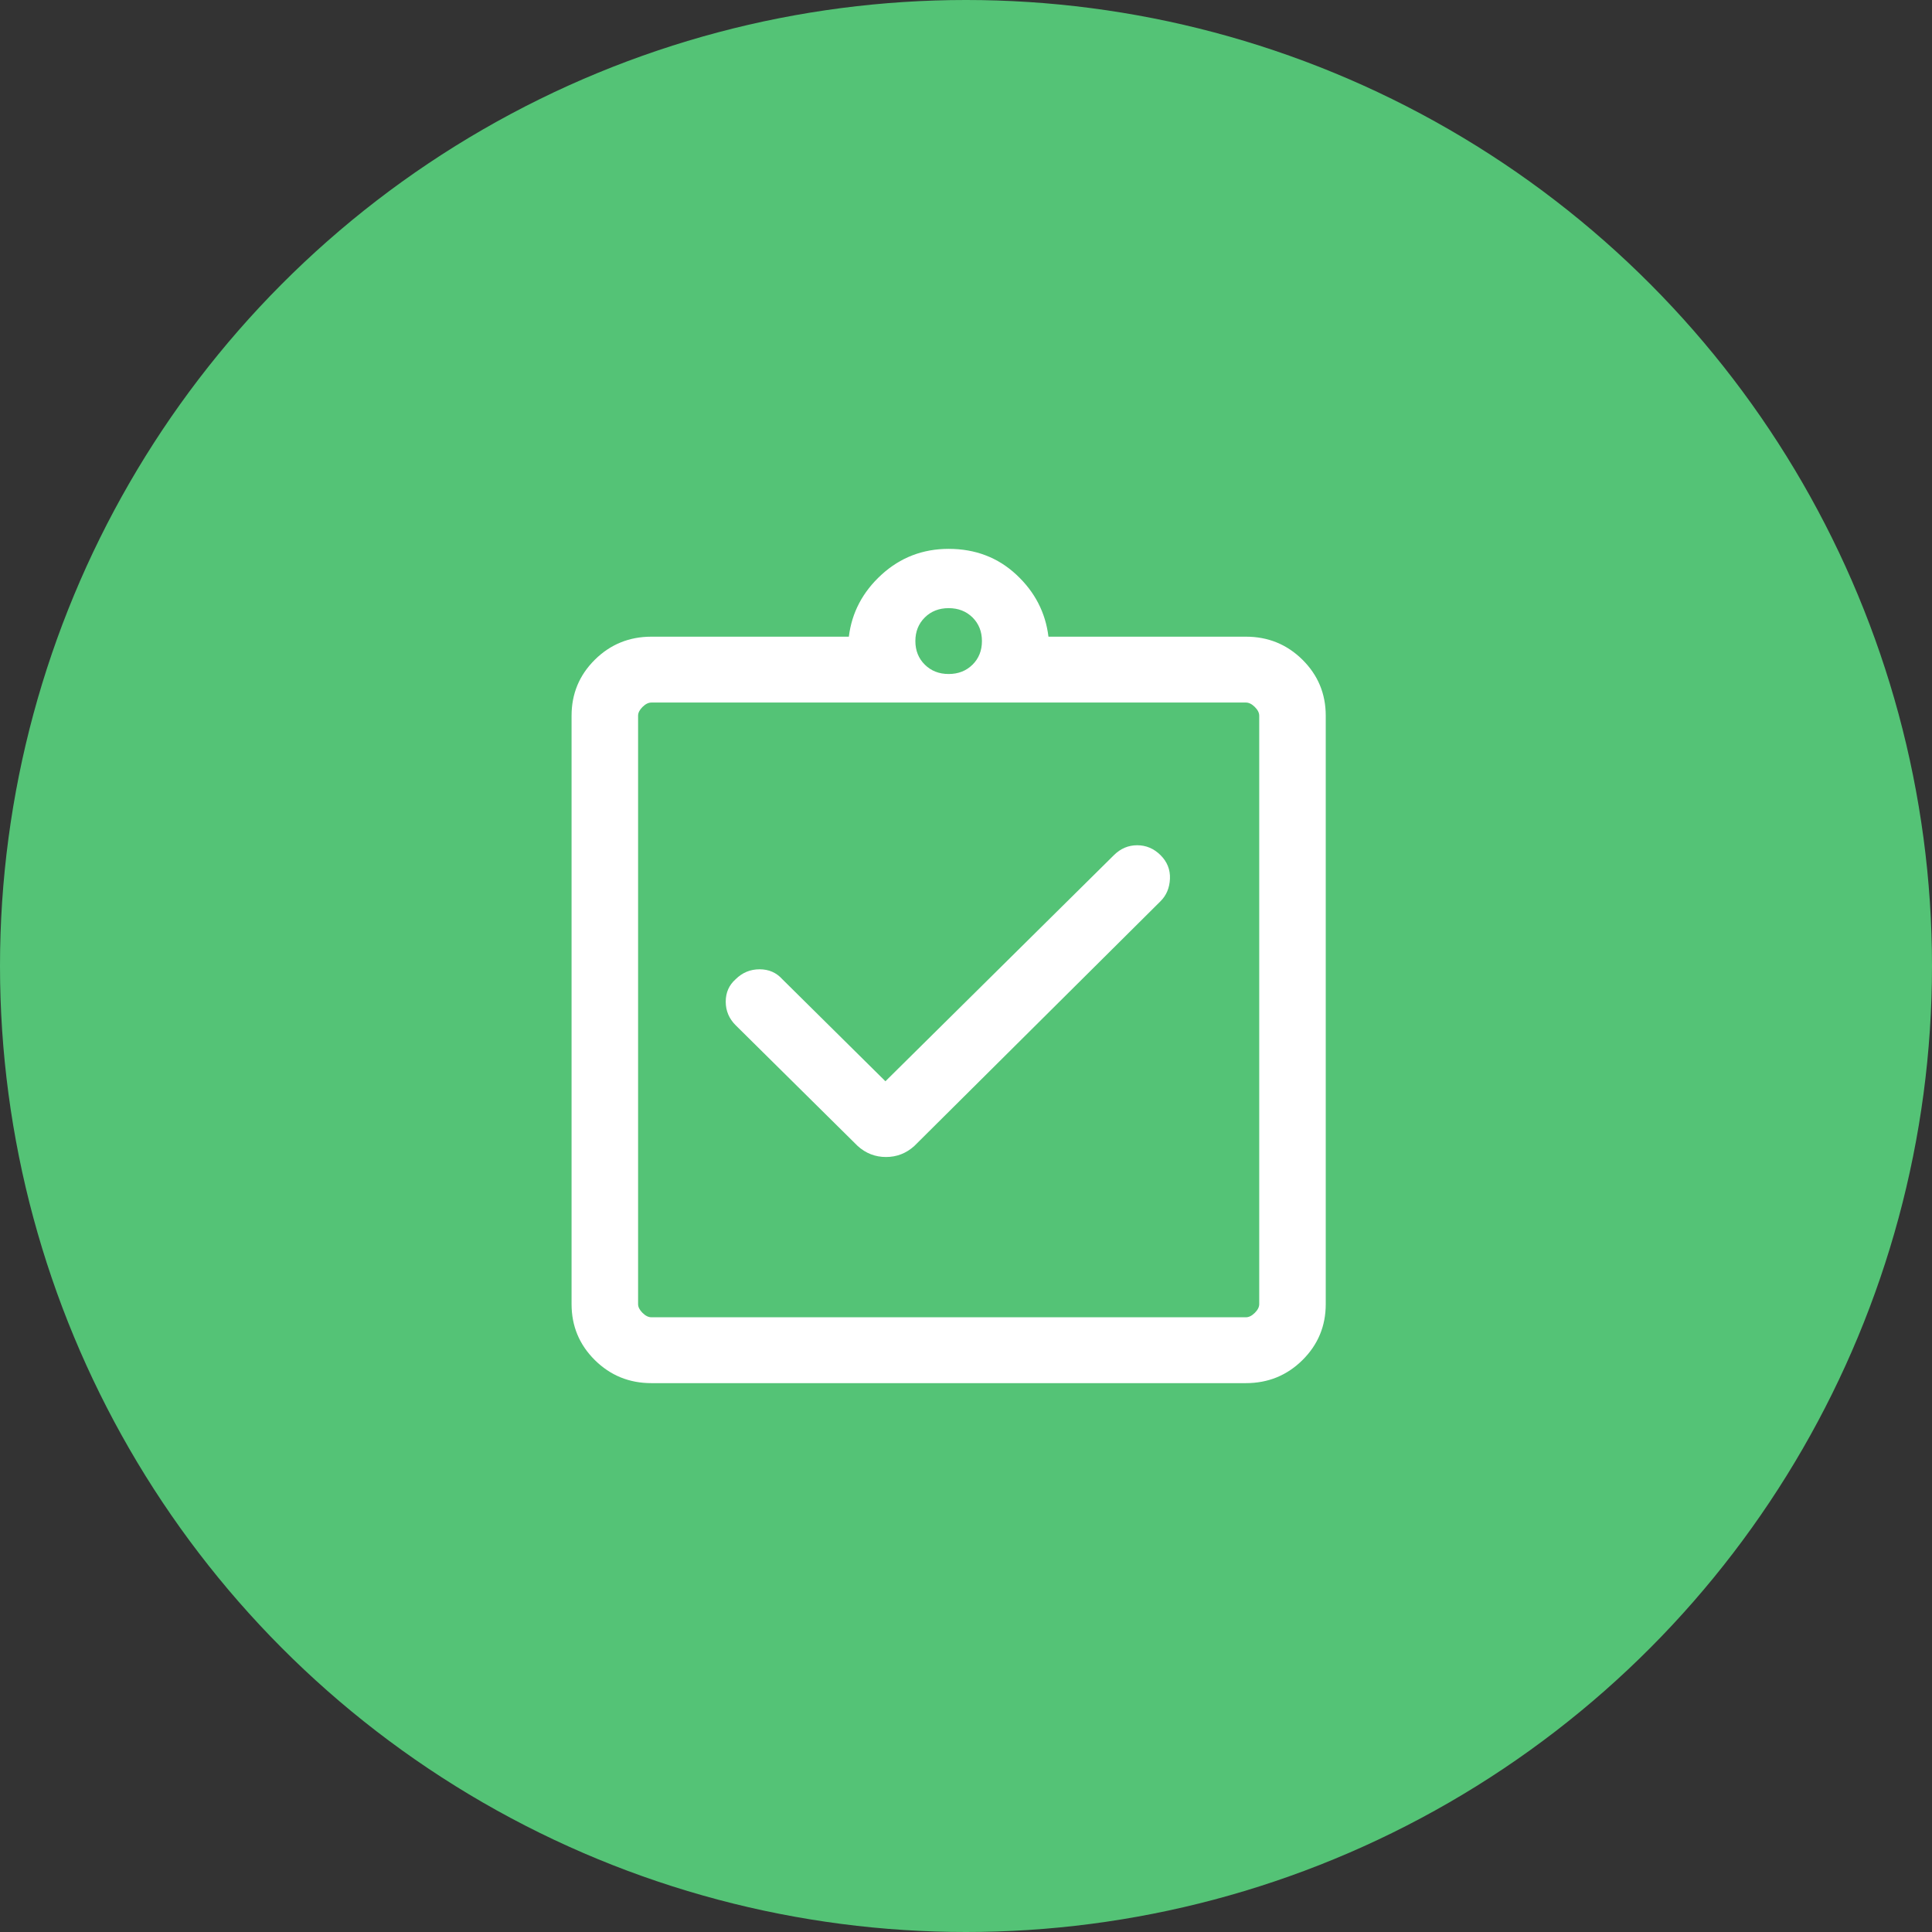
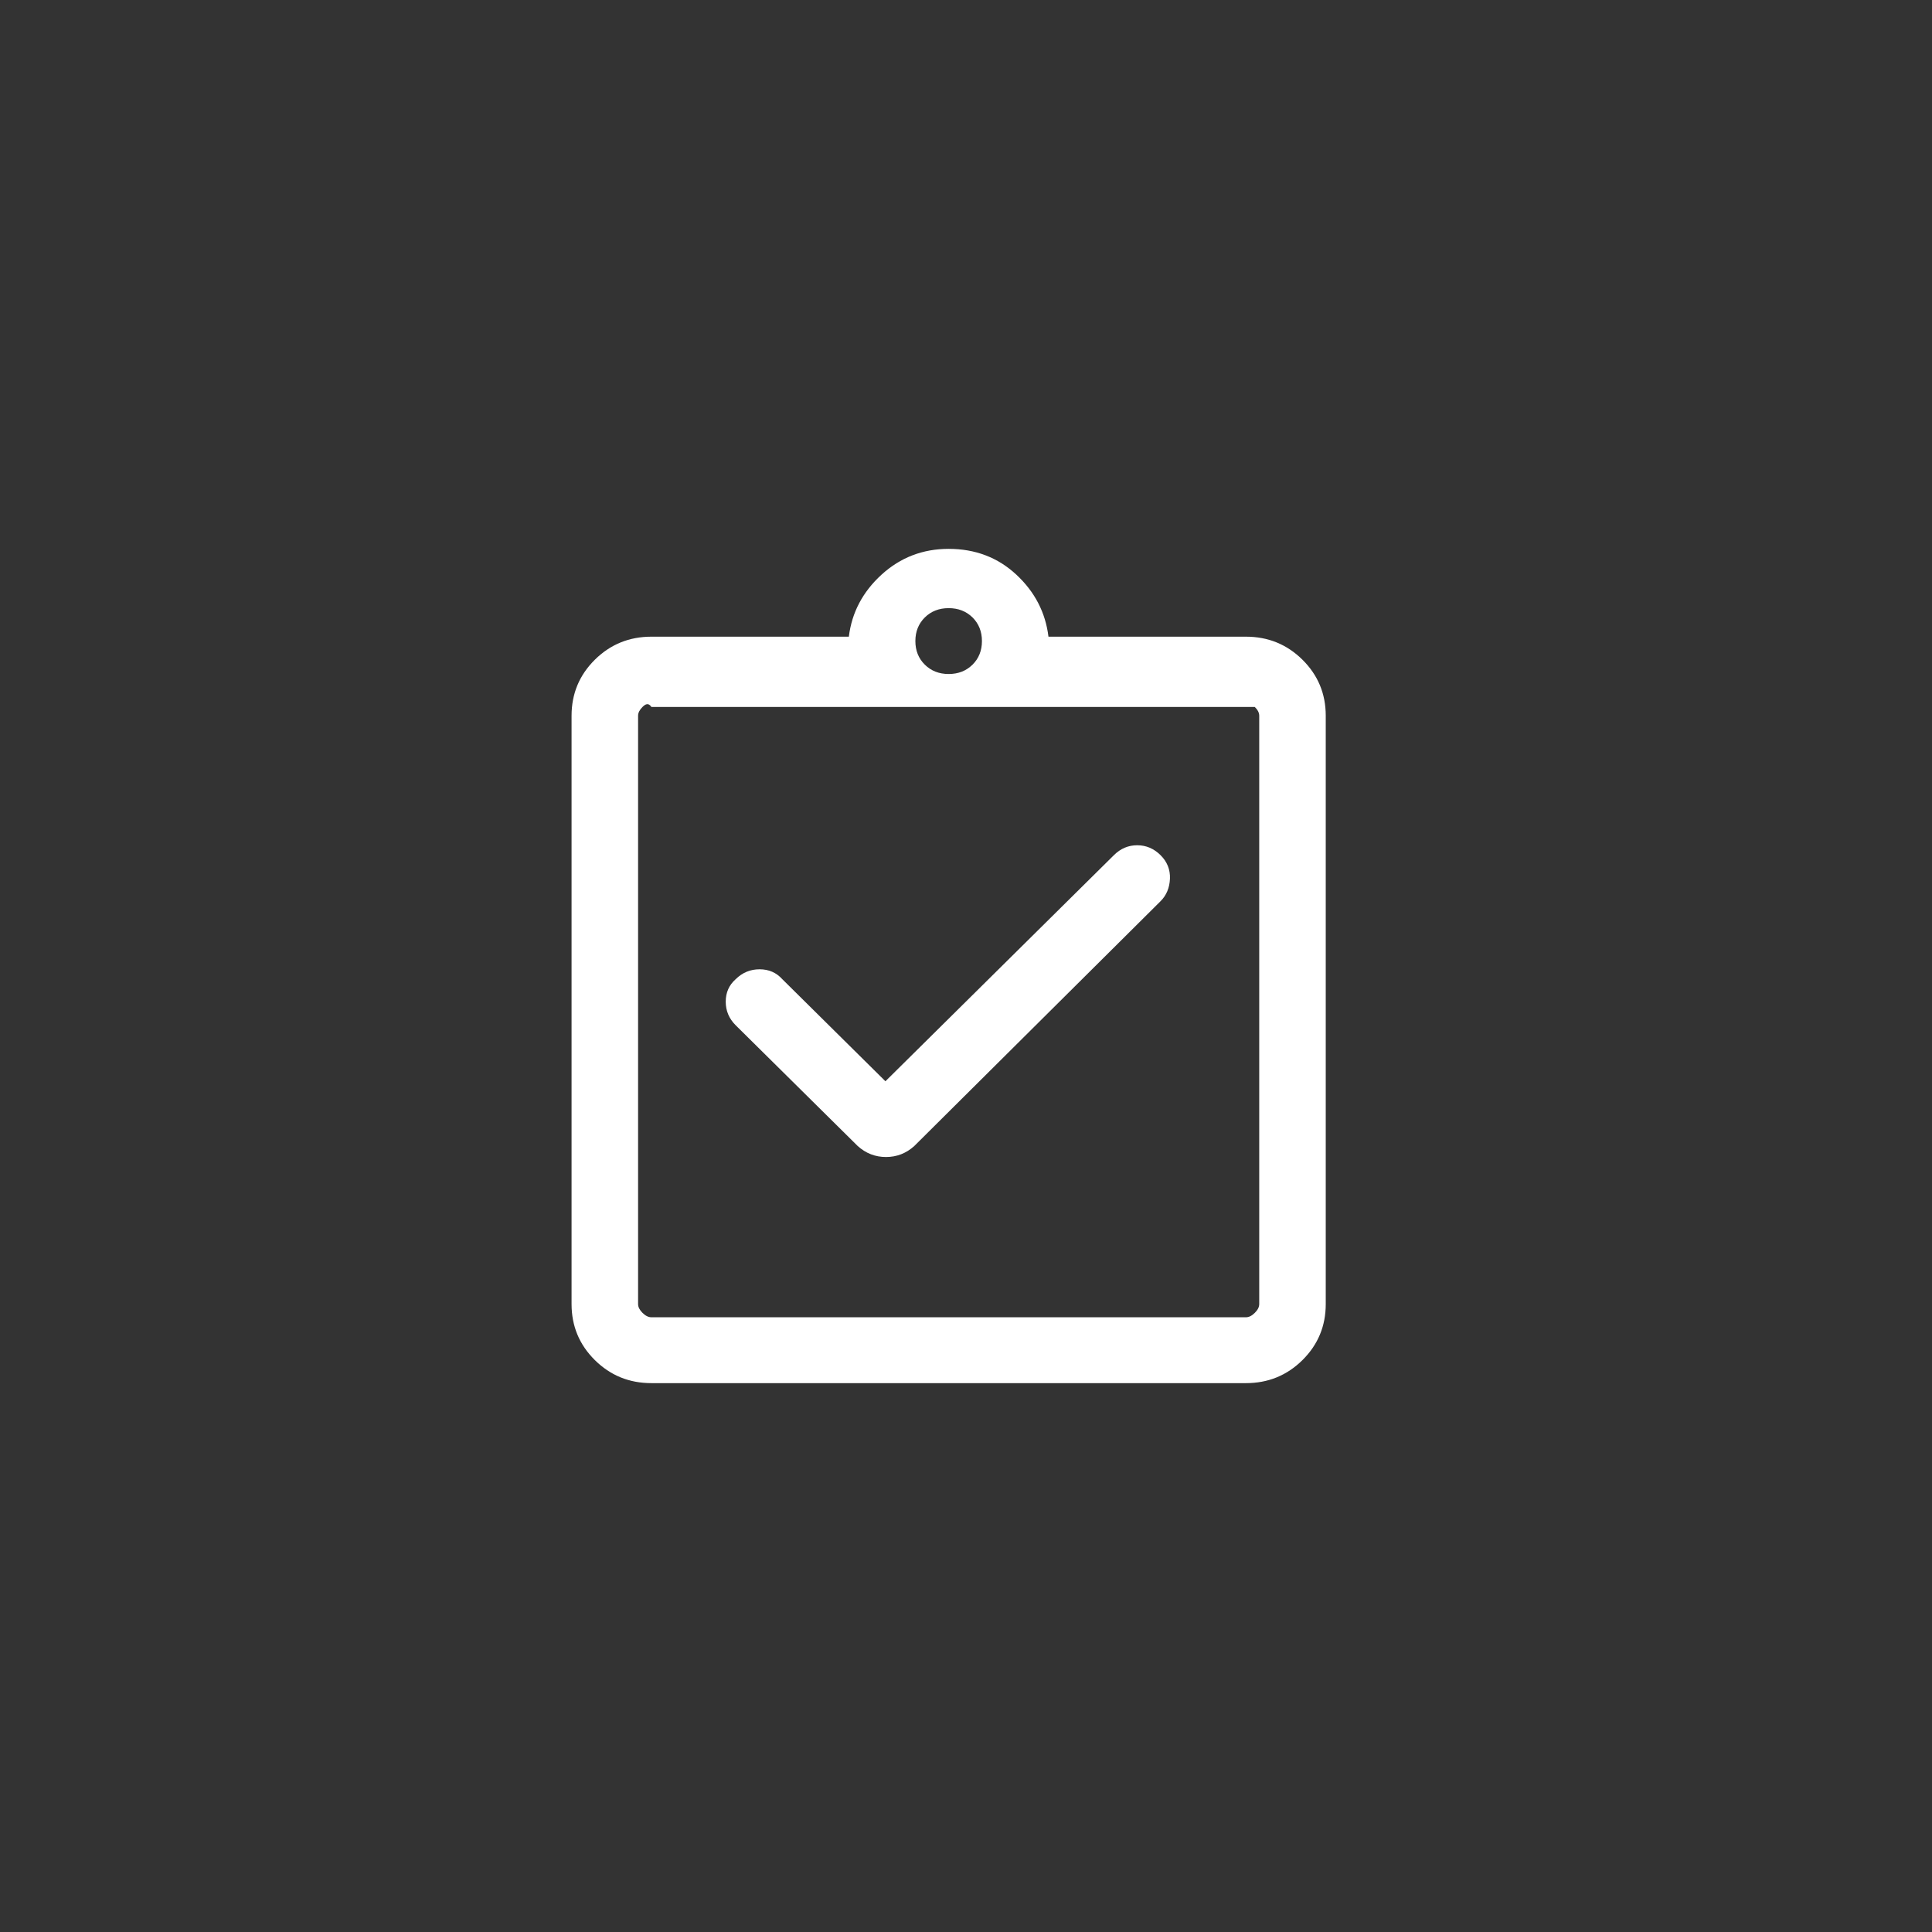
<svg xmlns="http://www.w3.org/2000/svg" width="44" height="44" viewBox="0 0 44 44" fill="none">
  <rect x="0" y="0" width="44" height="44" fill="#333333" stroke="none" />
-   <circle cx="22" cy="22" r="22" fill="#54C376" />
  <mask id="mask0_1393_26103" style="mask-type:alpha" maskUnits="userSpaceOnUse" x="5" y="11" width="33" height="24">
    <rect x="5" y="11" width="33" height="24" fill="#D9D9D9" />
  </mask>
  <g mask="url(#mask0_1393_26103)">
-     <path d="M20.165 24.625L17.816 22.3C17.681 22.15 17.509 22.075 17.299 22.075C17.088 22.075 16.907 22.15 16.755 22.3C16.604 22.433 16.528 22.604 16.528 22.812C16.528 23.021 16.604 23.2 16.755 23.35L19.534 26.1C19.719 26.267 19.934 26.35 20.178 26.35C20.422 26.35 20.637 26.267 20.822 26.1L26.43 20.525C26.564 20.392 26.636 20.221 26.645 20.012C26.653 19.804 26.581 19.625 26.43 19.475C26.278 19.325 26.101 19.25 25.899 19.25C25.697 19.25 25.52 19.325 25.369 19.475L20.165 24.625ZM14.835 30H28.375C28.442 30 28.509 29.967 28.577 29.9C28.644 29.833 28.678 29.767 28.678 29.7V16.3C28.678 16.233 28.644 16.167 28.577 16.1C28.509 16.033 28.442 16 28.375 16H14.835C14.768 16 14.701 16.033 14.633 16.1C14.566 16.167 14.532 16.233 14.532 16.3V29.7C14.532 29.767 14.566 29.833 14.633 29.9C14.701 29.967 14.768 30 14.835 30ZM14.835 31.5C14.33 31.5 13.901 31.325 13.547 30.975C13.194 30.625 13.017 30.2 13.017 29.7V16.3C13.017 15.8 13.194 15.375 13.547 15.025C13.901 14.675 14.33 14.5 14.835 14.5H19.332C19.399 13.95 19.648 13.479 20.077 13.087C20.506 12.696 21.016 12.5 21.605 12.5C22.211 12.5 22.725 12.696 23.146 13.087C23.567 13.479 23.811 13.95 23.878 14.5H28.375C28.88 14.5 29.309 14.675 29.663 15.025C30.016 15.375 30.193 15.8 30.193 16.3V29.7C30.193 30.2 30.016 30.625 29.663 30.975C29.309 31.325 28.88 31.5 28.375 31.5H14.835ZM21.605 15.35C21.824 15.35 22.005 15.279 22.149 15.137C22.291 14.996 22.363 14.817 22.363 14.6C22.363 14.383 22.291 14.204 22.149 14.062C22.005 13.921 21.824 13.85 21.605 13.85C21.386 13.85 21.205 13.921 21.062 14.062C20.919 14.204 20.847 14.383 20.847 14.6C20.847 14.817 20.919 14.996 21.062 15.137C21.205 15.279 21.386 15.35 21.605 15.35Z" fill="white" />
+     <path d="M20.165 24.625L17.816 22.3C17.681 22.15 17.509 22.075 17.299 22.075C17.088 22.075 16.907 22.15 16.755 22.3C16.604 22.433 16.528 22.604 16.528 22.812C16.528 23.021 16.604 23.2 16.755 23.35L19.534 26.1C19.719 26.267 19.934 26.35 20.178 26.35C20.422 26.35 20.637 26.267 20.822 26.1L26.43 20.525C26.564 20.392 26.636 20.221 26.645 20.012C26.653 19.804 26.581 19.625 26.43 19.475C26.278 19.325 26.101 19.25 25.899 19.25C25.697 19.25 25.52 19.325 25.369 19.475L20.165 24.625ZM14.835 30H28.375C28.442 30 28.509 29.967 28.577 29.9C28.644 29.833 28.678 29.767 28.678 29.7V16.3C28.678 16.233 28.644 16.167 28.577 16.1H14.835C14.768 16 14.701 16.033 14.633 16.1C14.566 16.167 14.532 16.233 14.532 16.3V29.7C14.532 29.767 14.566 29.833 14.633 29.9C14.701 29.967 14.768 30 14.835 30ZM14.835 31.5C14.33 31.5 13.901 31.325 13.547 30.975C13.194 30.625 13.017 30.2 13.017 29.7V16.3C13.017 15.8 13.194 15.375 13.547 15.025C13.901 14.675 14.33 14.5 14.835 14.5H19.332C19.399 13.95 19.648 13.479 20.077 13.087C20.506 12.696 21.016 12.5 21.605 12.5C22.211 12.5 22.725 12.696 23.146 13.087C23.567 13.479 23.811 13.95 23.878 14.5H28.375C28.88 14.5 29.309 14.675 29.663 15.025C30.016 15.375 30.193 15.8 30.193 16.3V29.7C30.193 30.2 30.016 30.625 29.663 30.975C29.309 31.325 28.88 31.5 28.375 31.5H14.835ZM21.605 15.35C21.824 15.35 22.005 15.279 22.149 15.137C22.291 14.996 22.363 14.817 22.363 14.6C22.363 14.383 22.291 14.204 22.149 14.062C22.005 13.921 21.824 13.85 21.605 13.85C21.386 13.85 21.205 13.921 21.062 14.062C20.919 14.204 20.847 14.383 20.847 14.6C20.847 14.817 20.919 14.996 21.062 15.137C21.205 15.279 21.386 15.35 21.605 15.35Z" fill="white" />
  </g>
</svg>